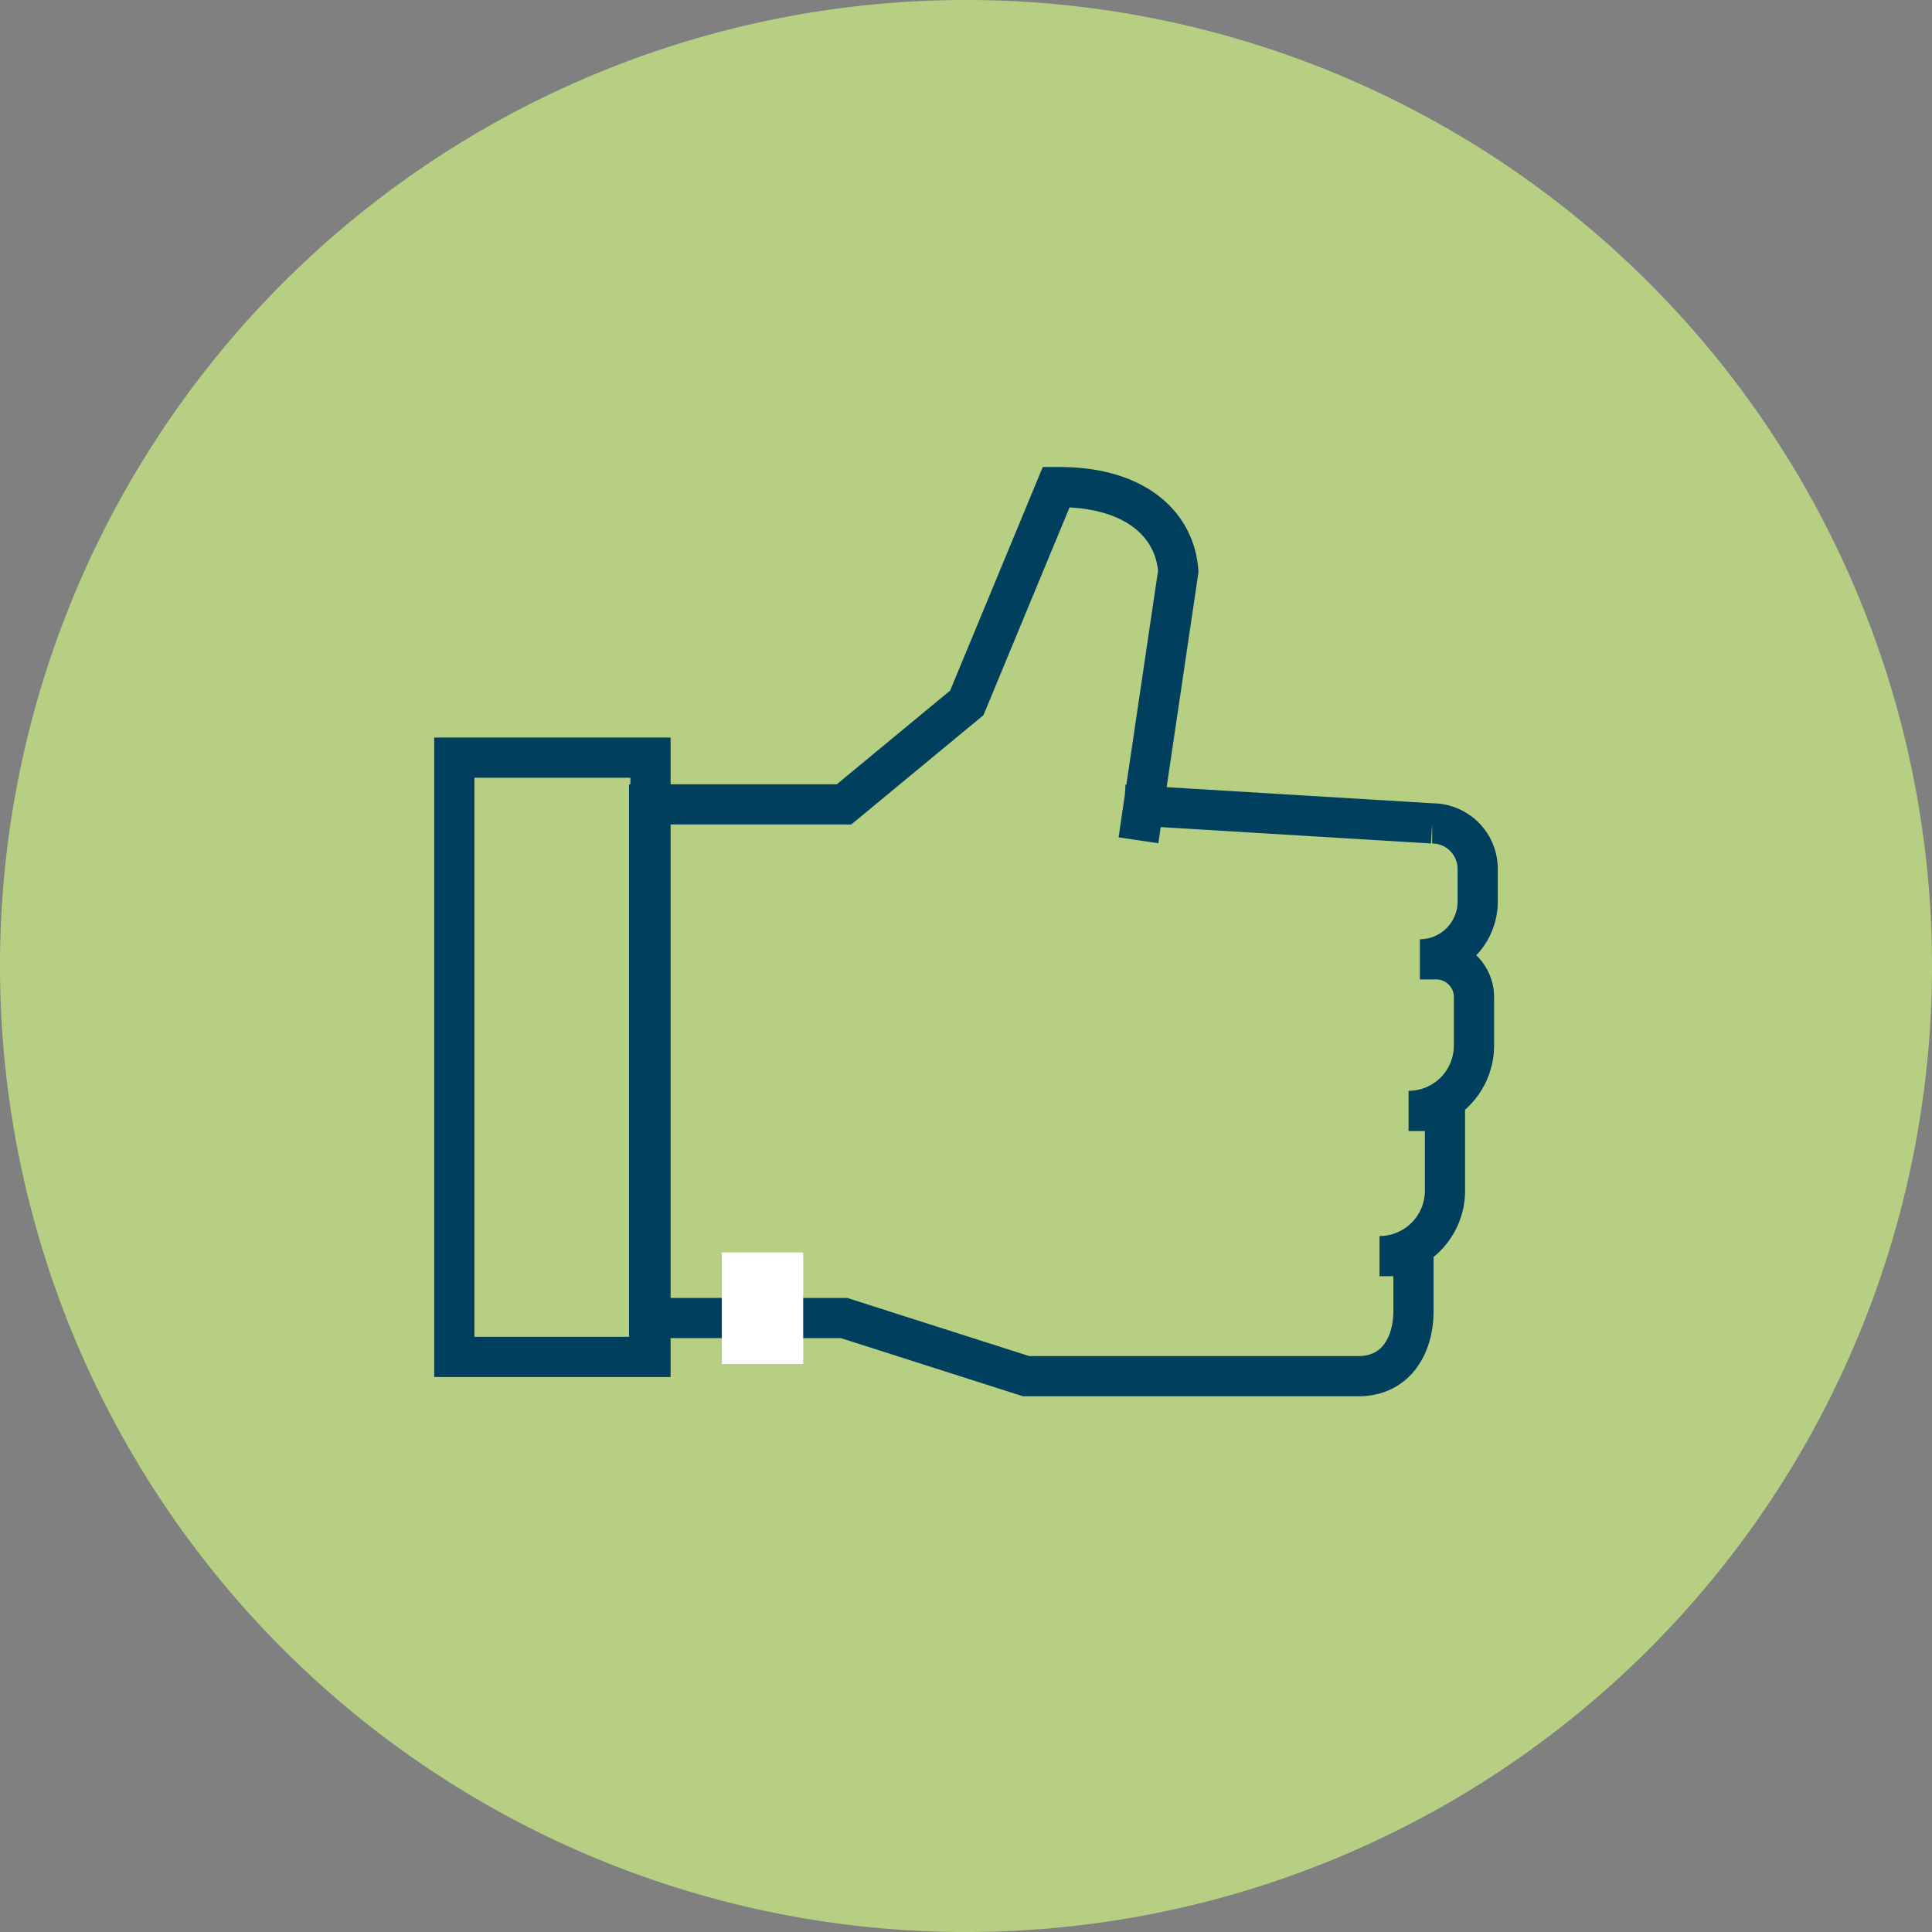
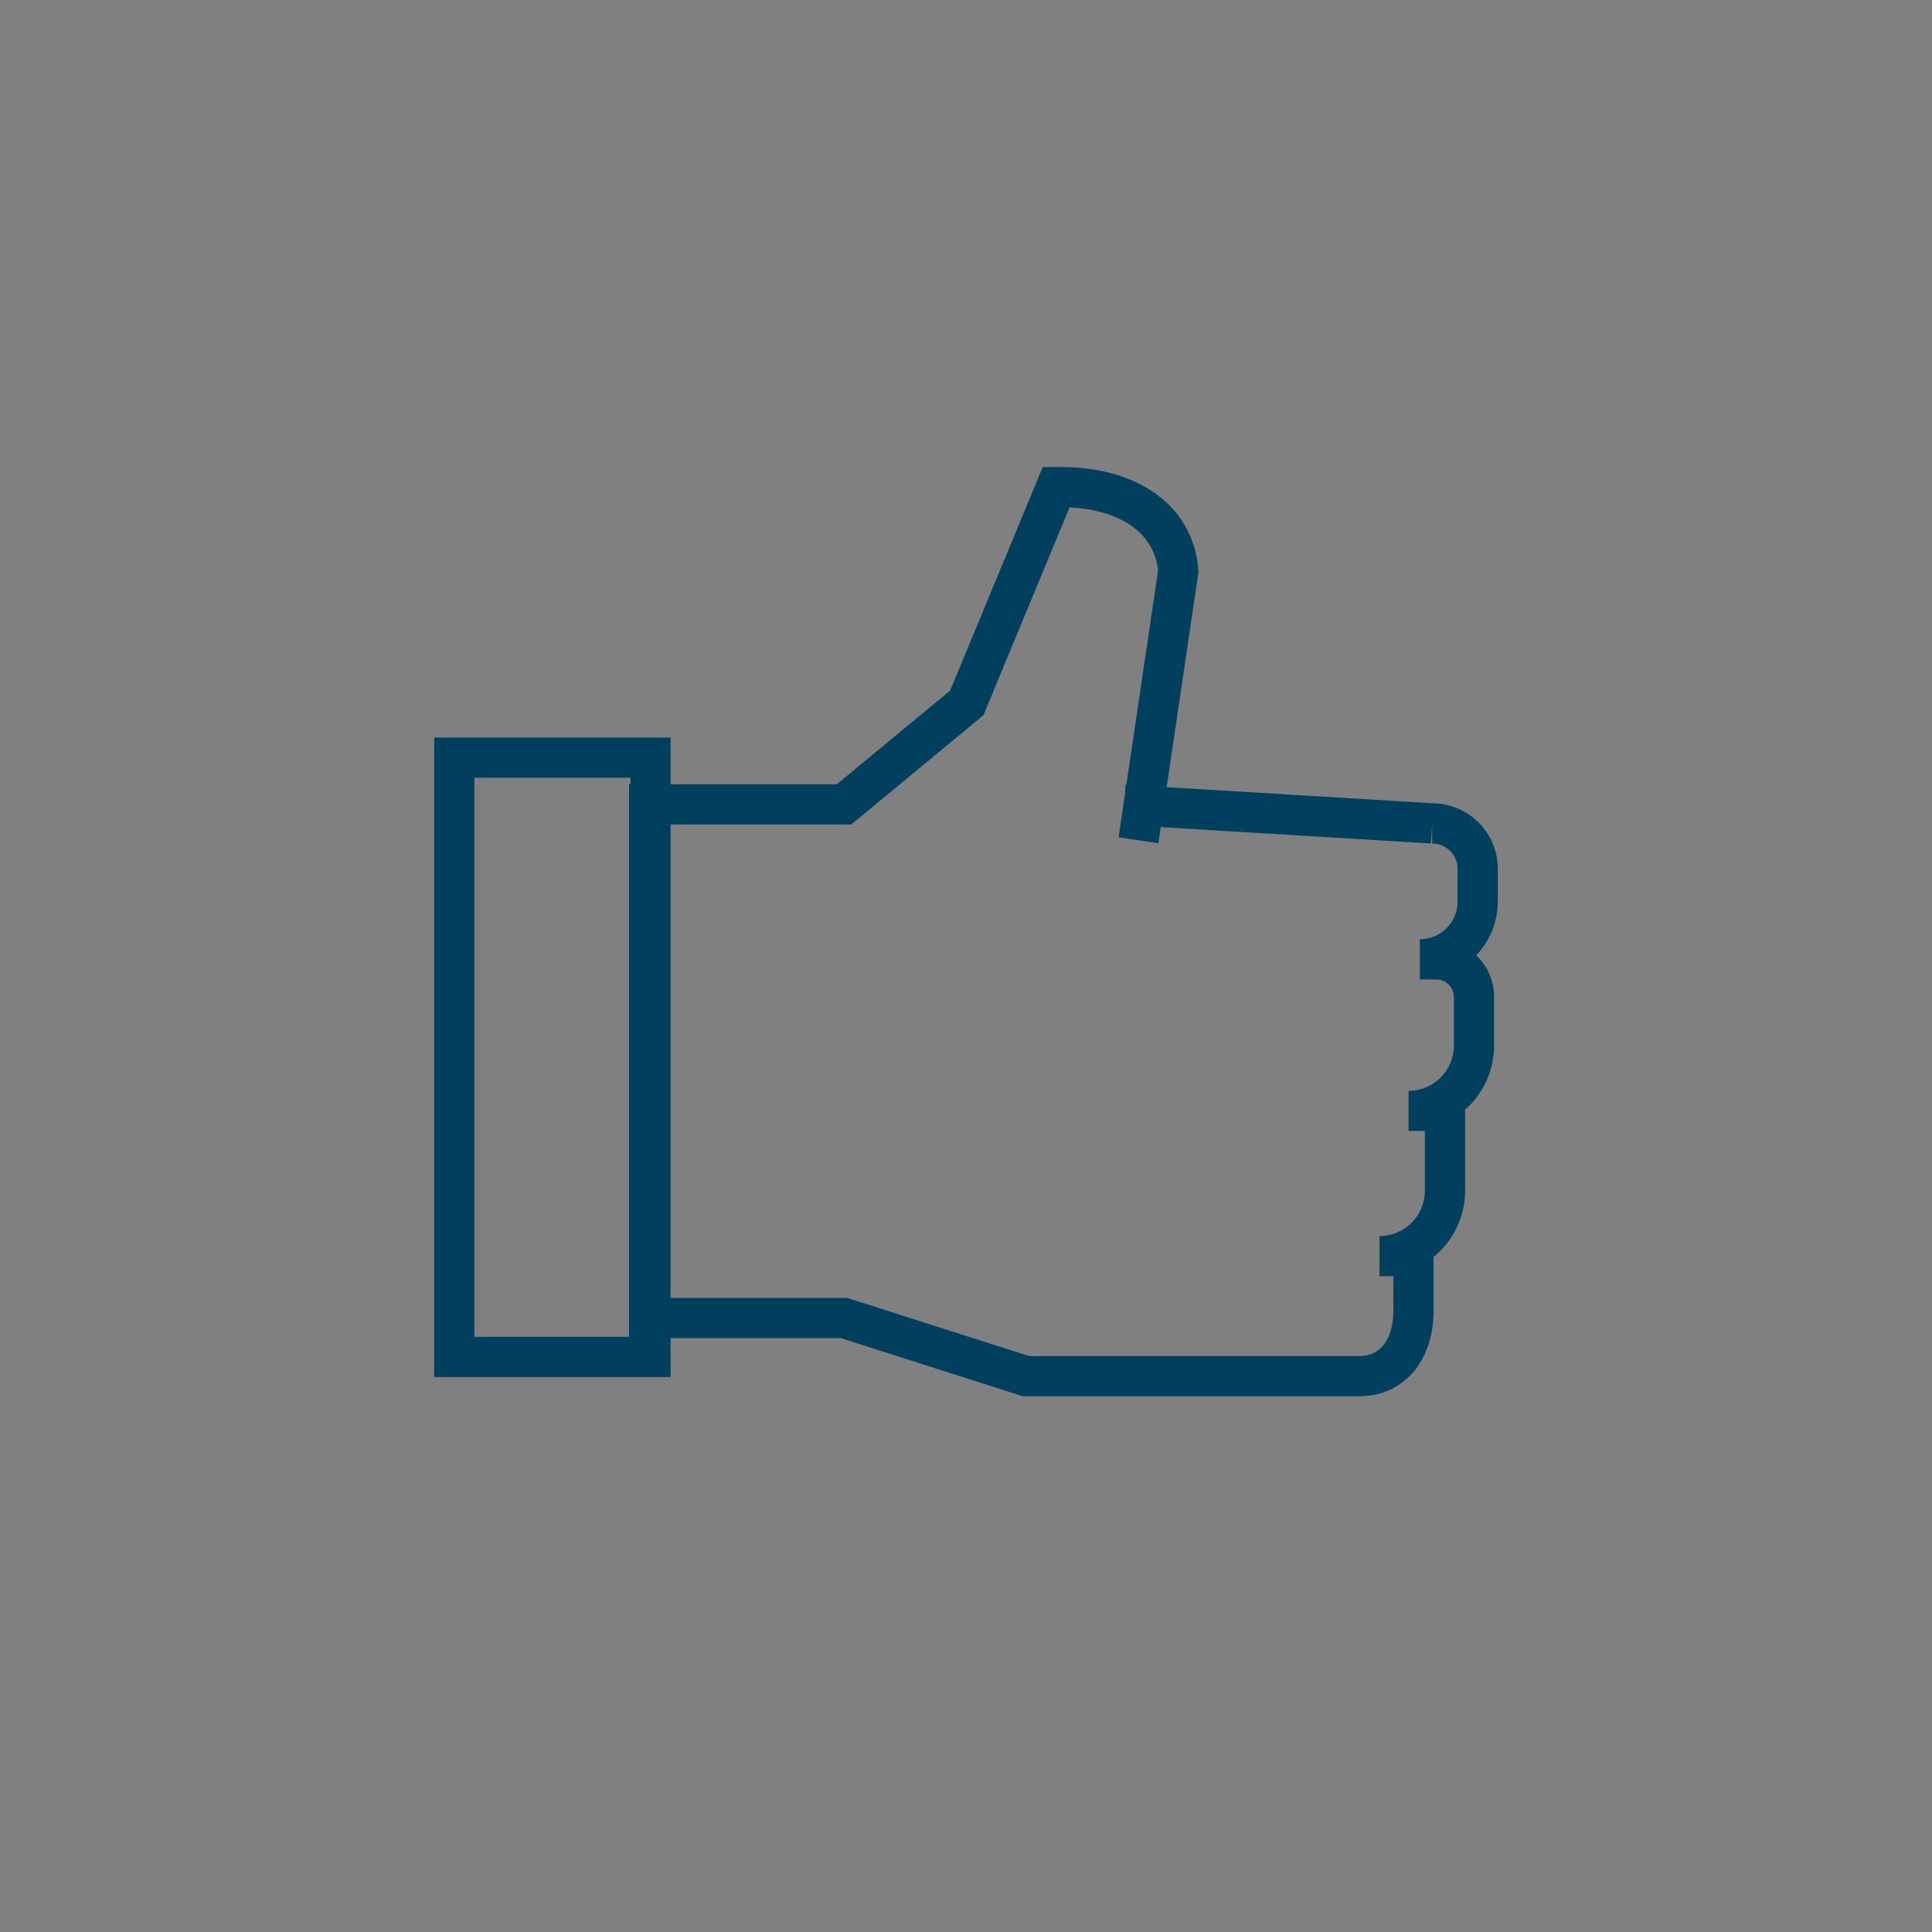
<svg xmlns="http://www.w3.org/2000/svg" width="133.999" height="134" viewBox="0 0 133.999 134">
  <rect x="0" y="0" width="133.999" height="134" fill="#808080" stroke="none" />
  <defs>
    <clipPath id="clip-path">
      <rect id="Rectangle_9" data-name="Rectangle 9" width="119.754" height="83.912" fill="none" />
    </clipPath>
  </defs>
  <g id="Group_110" data-name="Group 110" transform="translate(-853 -751)">
    <g id="Group_94" data-name="Group 94" transform="translate(-173.169 -19)">
      <g id="Group_92" data-name="Group 92" transform="translate(1026.169 770)">
-         <path id="Path_46" data-name="Path 46" d="M17.393,34.787a67,67,0,0,0,67-67,67,67,0,0,0-67-67,67,67,0,0,0-67,67,67,67,0,0,0,67,67" transform="translate(49.606 99.213)" fill="#b7cf83" />
-       </g>
+         </g>
    </g>
    <g id="Group_47" data-name="Group 47" transform="translate(331.453 2041.54)" style="mix-blend-mode: multiply;isolation: isolate">
      <g id="Group_46" data-name="Group 46" transform="translate(528.669 -1275.83)">
        <g id="Group_45" data-name="Group 45" clip-path="url(#clip-path)">
          <g id="Group_44" data-name="Group 44" transform="translate(24.388 19.078)">
            <path id="Path_50" data-name="Path 50" d="M0,14.826V-26.741H13.607V14.826Zm46.466-38.3,21.356,1.294a3.157,3.157,0,0,1,3.157,3.158v2.261a4.009,4.009,0,0,1-4.009,4.009h1.135a2.618,2.618,0,0,1,2.617,2.617v3.358a4.537,4.537,0,0,1-4.538,4.538H68.71V3.293a4.54,4.54,0,0,1-4.54,4.54h2.355v3.785c0,2.5-1.282,4.53-3.783,4.54H39.653L27.032,12.126H13.512V-23.5H27.032l8.513-7.039,6.2-14.965h.225c5.16,0,8,2.5,8.243,5.838L47.451-21.01" transform="translate(0 45.501)" fill="none" stroke="#003f5e" stroke-miterlimit="10" stroke-width="2.788" />
          </g>
-           <path id="Path_51" data-name="Path 51" d="M566.7-1213.672h-5.643v-7.731H566.7Z" transform="translate(-518.114 1293.564)" fill="#fff" />
+           <path id="Path_51" data-name="Path 51" d="M566.7-1213.672v-7.731H566.7Z" transform="translate(-518.114 1293.564)" fill="#fff" />
        </g>
      </g>
    </g>
  </g>
</svg>